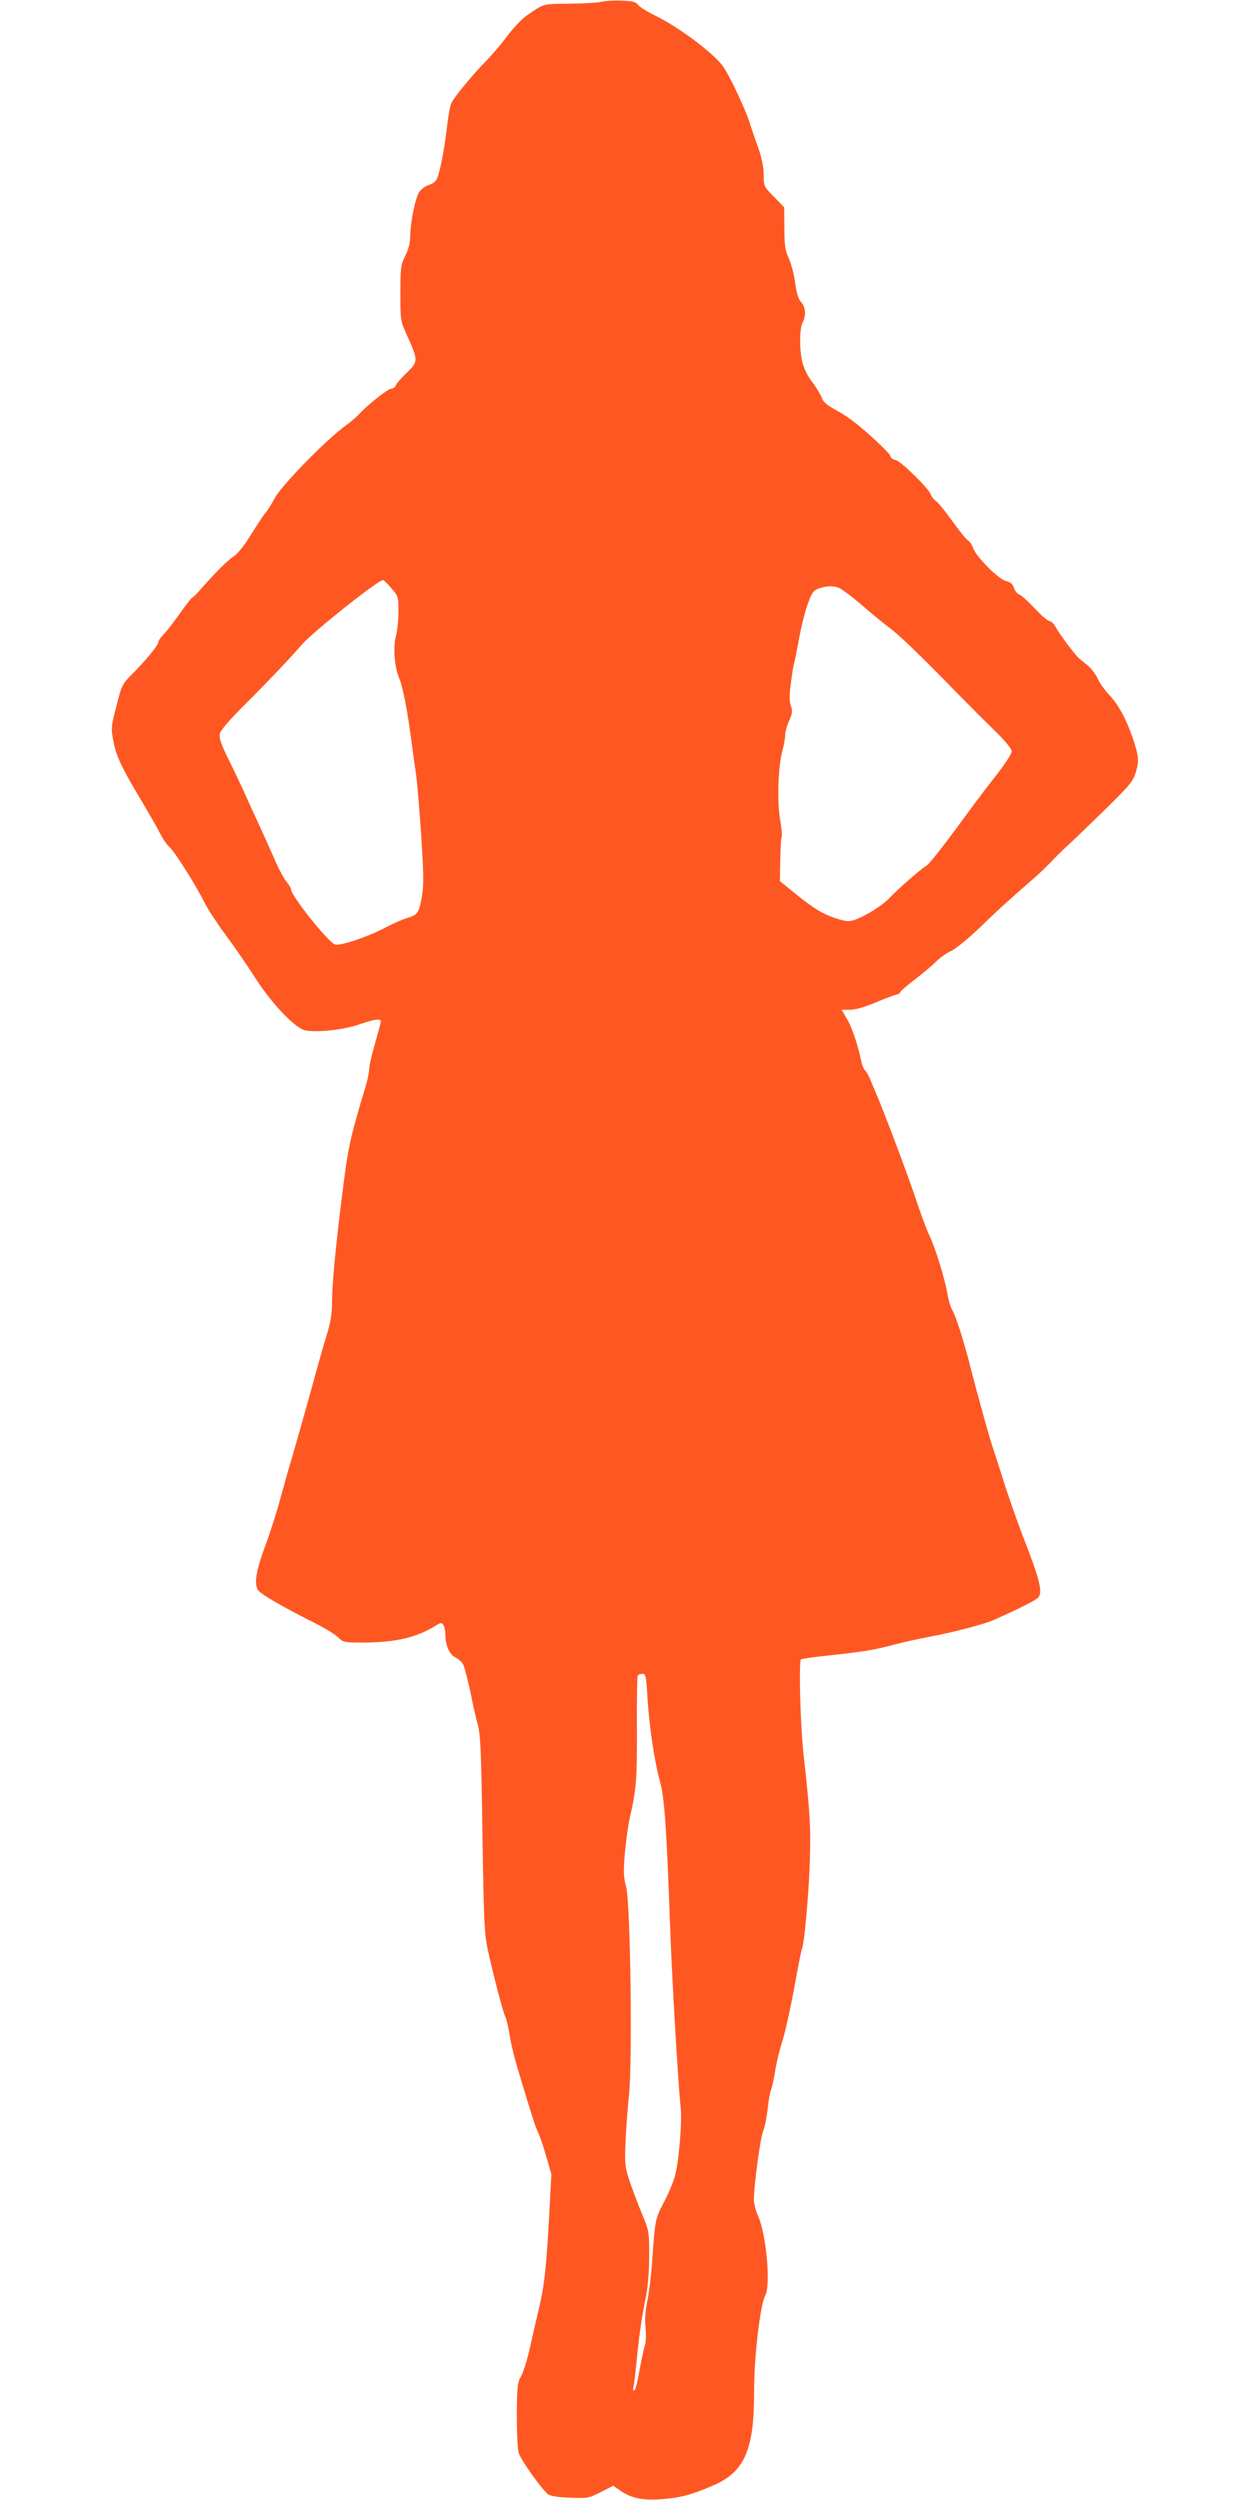
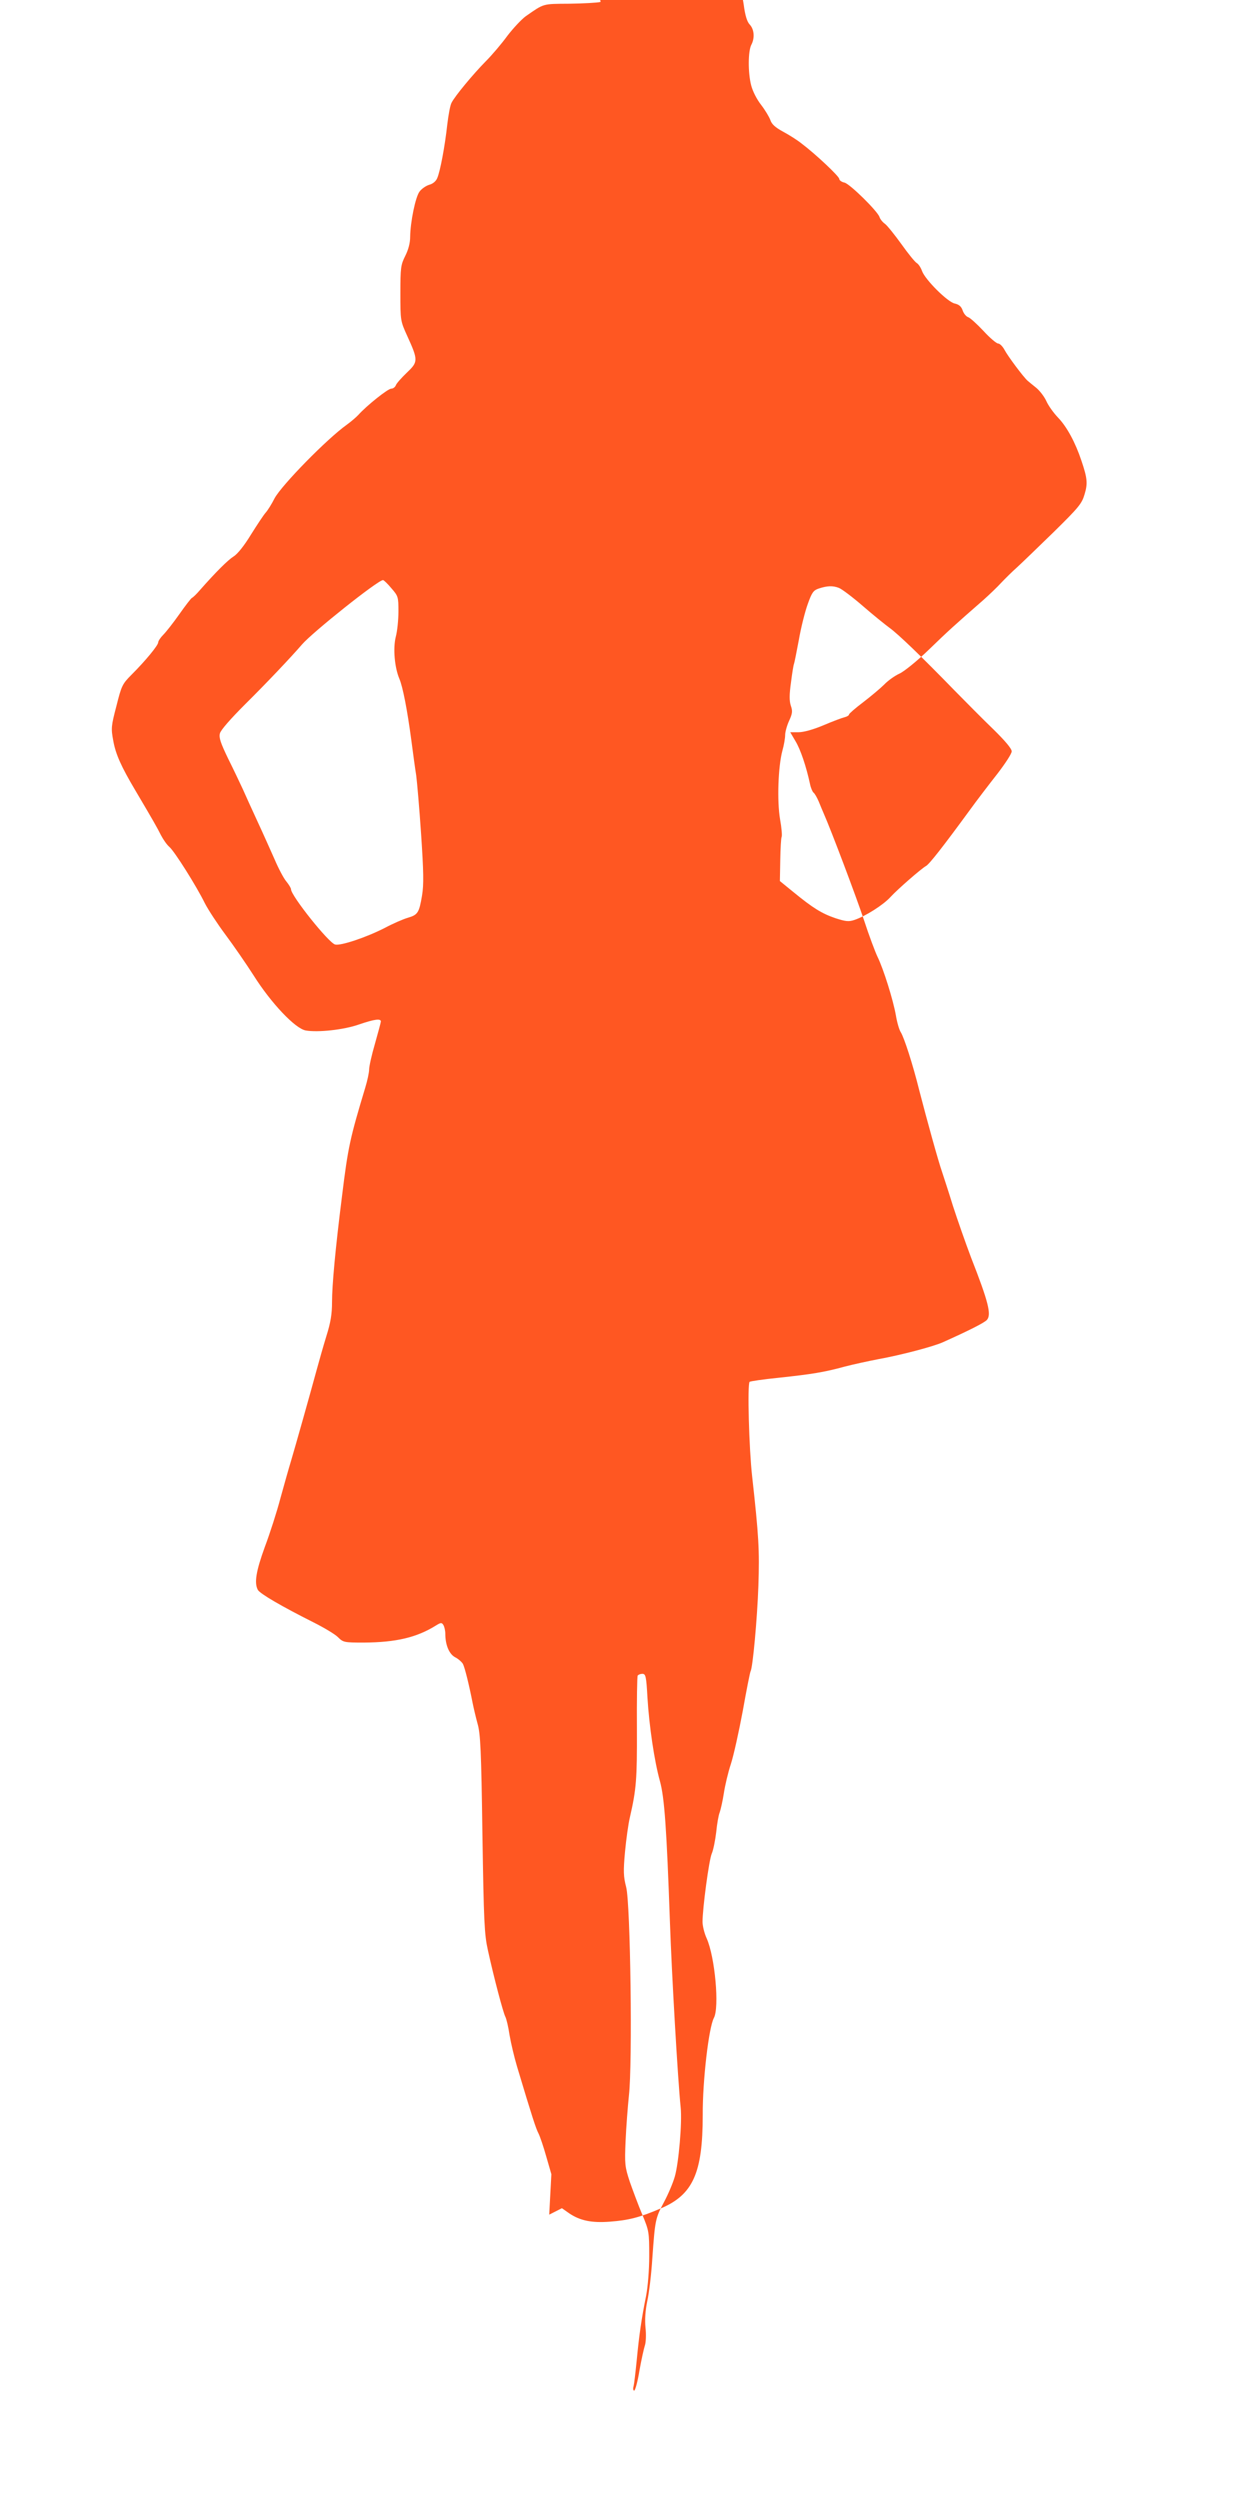
<svg xmlns="http://www.w3.org/2000/svg" version="1.0" width="640pt" height="1280pt" viewBox="0 0 640 1280" preserveAspectRatio="xMidYMid meet">
  <g transform="translate(0,1280) scale(0.1,-0.1)" fill="#ff5722" stroke="none">
-     <path d="M3075 12790 c-16 -4 -88 -8 -160 -9 -139 -1 -128 2 -223 -64 -22 -16 -64 -61 -94 -100 -29 -40 -79 -99 -112 -132 -64 -65 -157 -177 -174 -211 -7 -12 -16 -62 -22 -112 -12 -110 -36 -238 -51 -273 -6 -16 -22 -30 -41 -35 -17 -5 -40 -21 -50 -35 -21 -28 -47 -155 -48 -232 0 -31 -9 -65 -25 -97 -23 -46 -25 -60 -25 -191 0 -140 0 -142 35 -219 57 -125 56 -133 -2 -188 -27 -26 -53 -55 -56 -64 -4 -10 -14 -18 -24 -18 -17 0 -126 -87 -168 -134 -11 -12 -38 -35 -60 -51 -101 -72 -332 -308 -369 -376 -15 -30 -36 -63 -46 -74 -10 -11 -43 -61 -75 -112 -34 -56 -69 -100 -89 -112 -30 -19 -92 -81 -173 -173 -17 -20 -35 -37 -40 -39 -5 -2 -34 -40 -65 -84 -31 -44 -68 -91 -82 -105 -14 -14 -26 -32 -26 -39 0 -15 -65 -94 -136 -165 -48 -48 -52 -57 -78 -161 -27 -103 -28 -114 -16 -178 12 -68 40 -131 113 -254 94 -159 112 -191 131 -229 12 -23 31 -50 43 -60 26 -22 139 -201 182 -289 17 -33 64 -105 105 -160 41 -55 106 -149 145 -210 89 -141 212 -271 266 -281 62 -11 195 3 274 31 79 27 111 31 111 15 0 -5 -14 -56 -30 -113 -17 -58 -30 -117 -30 -132 0 -16 -9 -58 -20 -94 -78 -259 -88 -303 -119 -556 -34 -269 -51 -456 -51 -541 0 -62 -7 -105 -29 -175 -16 -52 -38 -130 -50 -174 -32 -118 -109 -391 -131 -465 -11 -36 -35 -121 -54 -190 -18 -69 -54 -181 -80 -250 -45 -124 -55 -184 -36 -220 11 -20 123 -85 284 -166 54 -27 111 -61 126 -76 27 -27 32 -28 132 -28 166 1 272 26 371 88 24 15 29 15 37 2 5 -8 10 -28 10 -45 0 -58 20 -104 50 -120 16 -8 34 -24 40 -34 10 -19 32 -109 50 -201 5 -25 16 -72 25 -105 15 -51 19 -136 25 -565 7 -452 10 -514 28 -595 32 -146 78 -318 89 -340 6 -11 16 -54 22 -95 7 -41 24 -113 38 -160 80 -267 97 -318 110 -343 8 -16 26 -69 40 -119 l26 -90 -11 -207 c-15 -275 -25 -366 -55 -491 -14 -58 -35 -150 -47 -205 -13 -55 -32 -115 -43 -133 -17 -29 -20 -53 -21 -195 0 -94 4 -177 10 -197 11 -35 115 -182 149 -210 11 -9 49 -16 112 -18 90 -4 97 -3 158 28 l65 33 37 -26 c56 -38 116 -50 208 -43 96 7 154 22 259 67 167 70 217 181 217 479 -1 177 31 448 57 497 29 53 6 312 -37 408 -12 26 -21 64 -21 84 0 70 33 316 47 349 8 18 18 68 23 110 4 42 12 88 18 102 5 14 15 58 21 97 6 40 22 108 36 150 14 43 41 165 61 272 19 107 37 198 40 203 11 18 34 267 40 438 6 184 2 253 -32 560 -16 141 -25 472 -13 484 3 3 70 13 150 21 168 18 231 28 337 57 42 11 120 28 172 38 116 21 279 64 329 86 136 61 213 100 227 115 24 27 8 92 -81 319 -28 74 -70 194 -93 265 -22 72 -48 150 -56 175 -19 54 -77 264 -116 415 -34 137 -78 272 -95 299 -8 12 -19 50 -25 86 -14 80 -64 239 -94 300 -12 25 -44 110 -70 190 -39 117 -167 457 -206 545 -5 11 -16 38 -25 60 -9 21 -21 42 -27 46 -5 4 -14 24 -18 45 -19 88 -48 175 -74 218 l-27 46 43 0 c26 0 76 14 128 36 47 20 95 38 108 41 12 3 22 9 22 14 0 4 33 33 73 63 39 30 88 71 107 90 19 20 54 45 78 56 23 10 91 65 150 122 99 96 131 125 281 256 29 26 70 65 90 87 20 21 56 57 81 79 25 23 109 104 188 181 128 126 144 145 158 193 17 56 14 83 -16 172 -31 93 -74 173 -119 220 -24 25 -51 63 -61 86 -10 22 -33 52 -51 67 -19 15 -38 31 -44 36 -22 19 -103 128 -119 159 -9 17 -24 32 -32 32 -9 0 -43 29 -76 65 -33 35 -68 67 -78 70 -10 3 -23 19 -28 34 -7 21 -19 31 -41 36 -37 8 -151 122 -167 166 -6 17 -18 36 -27 41 -9 5 -44 48 -78 96 -34 47 -72 95 -85 105 -13 9 -25 25 -28 35 -10 30 -151 169 -179 176 -15 3 -27 12 -27 19 0 13 -122 128 -194 182 -21 17 -64 44 -94 60 -40 22 -58 38 -65 60 -6 16 -27 51 -47 77 -22 28 -43 69 -51 100 -17 66 -16 176 1 208 18 34 15 79 -9 104 -13 14 -23 46 -30 100 -6 43 -21 99 -33 125 -18 38 -22 65 -22 153 l-1 107 -52 53 c-52 53 -53 55 -53 113 0 38 -10 86 -25 130 -14 39 -35 99 -46 135 -24 74 -100 236 -135 287 -45 67 -225 202 -349 263 -38 18 -78 43 -87 54 -13 17 -30 21 -90 23 -40 1 -86 -2 -103 -7z m-1071 -3002 c35 -40 36 -45 36 -119 0 -43 -6 -102 -14 -131 -14 -58 -6 -155 19 -214 17 -40 40 -156 61 -314 9 -69 20 -150 25 -180 4 -30 16 -165 25 -300 13 -194 14 -259 5 -314 -15 -90 -22 -100 -73 -115 -24 -7 -77 -30 -118 -52 -96 -49 -225 -92 -254 -85 -33 8 -226 250 -226 283 0 6 -11 24 -24 40 -13 15 -40 66 -60 113 -21 47 -60 135 -88 195 -28 61 -62 135 -75 165 -14 30 -47 100 -75 156 -38 79 -48 107 -42 129 4 17 55 75 129 149 110 109 234 240 291 306 53 62 389 330 415 330 4 0 24 -19 43 -42z m2291 2 c14 -5 70 -47 123 -93 53 -46 115 -96 137 -112 43 -31 163 -146 332 -320 59 -60 149 -151 200 -200 59 -58 93 -98 93 -112 0 -12 -33 -62 -72 -113 -40 -51 -107 -138 -148 -195 -131 -179 -202 -270 -219 -279 -26 -15 -143 -117 -181 -158 -38 -42 -129 -99 -185 -118 -30 -10 -45 -8 -98 9 -70 24 -115 52 -214 133 l-70 57 2 108 c1 60 4 113 7 118 3 6 0 46 -8 90 -16 93 -10 271 12 352 8 28 14 64 14 80 0 15 9 48 20 72 17 37 19 50 9 78 -8 25 -8 56 1 120 6 48 13 90 15 93 2 4 13 59 25 123 11 64 32 147 46 185 21 59 29 70 57 79 43 14 71 15 102 3z m-980 -5682 c9 -146 35 -324 64 -428 23 -84 34 -239 51 -720 9 -263 40 -803 55 -950 8 -77 -10 -285 -30 -354 -9 -32 -34 -91 -55 -130 -45 -84 -46 -93 -60 -288 -5 -81 -17 -180 -26 -220 -10 -49 -13 -94 -9 -136 4 -35 2 -76 -3 -90 -5 -15 -18 -73 -28 -129 -9 -57 -22 -103 -27 -103 -5 0 -7 10 -3 23 3 12 10 72 16 132 12 127 25 217 48 330 9 47 16 132 16 205 0 121 -1 128 -35 210 -20 47 -48 123 -64 168 -26 79 -27 91 -22 210 3 70 11 174 17 232 19 163 8 984 -14 1068 -14 54 -15 81 -6 180 6 64 17 144 25 177 33 144 37 195 36 453 -1 145 1 268 4 273 4 5 14 9 24 9 17 0 20 -13 26 -122z" />
+     <path d="M3075 12790 c-16 -4 -88 -8 -160 -9 -139 -1 -128 2 -223 -64 -22 -16 -64 -61 -94 -100 -29 -40 -79 -99 -112 -132 -64 -65 -157 -177 -174 -211 -7 -12 -16 -62 -22 -112 -12 -110 -36 -238 -51 -273 -6 -16 -22 -30 -41 -35 -17 -5 -40 -21 -50 -35 -21 -28 -47 -155 -48 -232 0 -31 -9 -65 -25 -97 -23 -46 -25 -60 -25 -191 0 -140 0 -142 35 -219 57 -125 56 -133 -2 -188 -27 -26 -53 -55 -56 -64 -4 -10 -14 -18 -24 -18 -17 0 -126 -87 -168 -134 -11 -12 -38 -35 -60 -51 -101 -72 -332 -308 -369 -376 -15 -30 -36 -63 -46 -74 -10 -11 -43 -61 -75 -112 -34 -56 -69 -100 -89 -112 -30 -19 -92 -81 -173 -173 -17 -20 -35 -37 -40 -39 -5 -2 -34 -40 -65 -84 -31 -44 -68 -91 -82 -105 -14 -14 -26 -32 -26 -39 0 -15 -65 -94 -136 -165 -48 -48 -52 -57 -78 -161 -27 -103 -28 -114 -16 -178 12 -68 40 -131 113 -254 94 -159 112 -191 131 -229 12 -23 31 -50 43 -60 26 -22 139 -201 182 -289 17 -33 64 -105 105 -160 41 -55 106 -149 145 -210 89 -141 212 -271 266 -281 62 -11 195 3 274 31 79 27 111 31 111 15 0 -5 -14 -56 -30 -113 -17 -58 -30 -117 -30 -132 0 -16 -9 -58 -20 -94 -78 -259 -88 -303 -119 -556 -34 -269 -51 -456 -51 -541 0 -62 -7 -105 -29 -175 -16 -52 -38 -130 -50 -174 -32 -118 -109 -391 -131 -465 -11 -36 -35 -121 -54 -190 -18 -69 -54 -181 -80 -250 -45 -124 -55 -184 -36 -220 11 -20 123 -85 284 -166 54 -27 111 -61 126 -76 27 -27 32 -28 132 -28 166 1 272 26 371 88 24 15 29 15 37 2 5 -8 10 -28 10 -45 0 -58 20 -104 50 -120 16 -8 34 -24 40 -34 10 -19 32 -109 50 -201 5 -25 16 -72 25 -105 15 -51 19 -136 25 -565 7 -452 10 -514 28 -595 32 -146 78 -318 89 -340 6 -11 16 -54 22 -95 7 -41 24 -113 38 -160 80 -267 97 -318 110 -343 8 -16 26 -69 40 -119 l26 -90 -11 -207 l65 33 37 -26 c56 -38 116 -50 208 -43 96 7 154 22 259 67 167 70 217 181 217 479 -1 177 31 448 57 497 29 53 6 312 -37 408 -12 26 -21 64 -21 84 0 70 33 316 47 349 8 18 18 68 23 110 4 42 12 88 18 102 5 14 15 58 21 97 6 40 22 108 36 150 14 43 41 165 61 272 19 107 37 198 40 203 11 18 34 267 40 438 6 184 2 253 -32 560 -16 141 -25 472 -13 484 3 3 70 13 150 21 168 18 231 28 337 57 42 11 120 28 172 38 116 21 279 64 329 86 136 61 213 100 227 115 24 27 8 92 -81 319 -28 74 -70 194 -93 265 -22 72 -48 150 -56 175 -19 54 -77 264 -116 415 -34 137 -78 272 -95 299 -8 12 -19 50 -25 86 -14 80 -64 239 -94 300 -12 25 -44 110 -70 190 -39 117 -167 457 -206 545 -5 11 -16 38 -25 60 -9 21 -21 42 -27 46 -5 4 -14 24 -18 45 -19 88 -48 175 -74 218 l-27 46 43 0 c26 0 76 14 128 36 47 20 95 38 108 41 12 3 22 9 22 14 0 4 33 33 73 63 39 30 88 71 107 90 19 20 54 45 78 56 23 10 91 65 150 122 99 96 131 125 281 256 29 26 70 65 90 87 20 21 56 57 81 79 25 23 109 104 188 181 128 126 144 145 158 193 17 56 14 83 -16 172 -31 93 -74 173 -119 220 -24 25 -51 63 -61 86 -10 22 -33 52 -51 67 -19 15 -38 31 -44 36 -22 19 -103 128 -119 159 -9 17 -24 32 -32 32 -9 0 -43 29 -76 65 -33 35 -68 67 -78 70 -10 3 -23 19 -28 34 -7 21 -19 31 -41 36 -37 8 -151 122 -167 166 -6 17 -18 36 -27 41 -9 5 -44 48 -78 96 -34 47 -72 95 -85 105 -13 9 -25 25 -28 35 -10 30 -151 169 -179 176 -15 3 -27 12 -27 19 0 13 -122 128 -194 182 -21 17 -64 44 -94 60 -40 22 -58 38 -65 60 -6 16 -27 51 -47 77 -22 28 -43 69 -51 100 -17 66 -16 176 1 208 18 34 15 79 -9 104 -13 14 -23 46 -30 100 -6 43 -21 99 -33 125 -18 38 -22 65 -22 153 l-1 107 -52 53 c-52 53 -53 55 -53 113 0 38 -10 86 -25 130 -14 39 -35 99 -46 135 -24 74 -100 236 -135 287 -45 67 -225 202 -349 263 -38 18 -78 43 -87 54 -13 17 -30 21 -90 23 -40 1 -86 -2 -103 -7z m-1071 -3002 c35 -40 36 -45 36 -119 0 -43 -6 -102 -14 -131 -14 -58 -6 -155 19 -214 17 -40 40 -156 61 -314 9 -69 20 -150 25 -180 4 -30 16 -165 25 -300 13 -194 14 -259 5 -314 -15 -90 -22 -100 -73 -115 -24 -7 -77 -30 -118 -52 -96 -49 -225 -92 -254 -85 -33 8 -226 250 -226 283 0 6 -11 24 -24 40 -13 15 -40 66 -60 113 -21 47 -60 135 -88 195 -28 61 -62 135 -75 165 -14 30 -47 100 -75 156 -38 79 -48 107 -42 129 4 17 55 75 129 149 110 109 234 240 291 306 53 62 389 330 415 330 4 0 24 -19 43 -42z m2291 2 c14 -5 70 -47 123 -93 53 -46 115 -96 137 -112 43 -31 163 -146 332 -320 59 -60 149 -151 200 -200 59 -58 93 -98 93 -112 0 -12 -33 -62 -72 -113 -40 -51 -107 -138 -148 -195 -131 -179 -202 -270 -219 -279 -26 -15 -143 -117 -181 -158 -38 -42 -129 -99 -185 -118 -30 -10 -45 -8 -98 9 -70 24 -115 52 -214 133 l-70 57 2 108 c1 60 4 113 7 118 3 6 0 46 -8 90 -16 93 -10 271 12 352 8 28 14 64 14 80 0 15 9 48 20 72 17 37 19 50 9 78 -8 25 -8 56 1 120 6 48 13 90 15 93 2 4 13 59 25 123 11 64 32 147 46 185 21 59 29 70 57 79 43 14 71 15 102 3z m-980 -5682 c9 -146 35 -324 64 -428 23 -84 34 -239 51 -720 9 -263 40 -803 55 -950 8 -77 -10 -285 -30 -354 -9 -32 -34 -91 -55 -130 -45 -84 -46 -93 -60 -288 -5 -81 -17 -180 -26 -220 -10 -49 -13 -94 -9 -136 4 -35 2 -76 -3 -90 -5 -15 -18 -73 -28 -129 -9 -57 -22 -103 -27 -103 -5 0 -7 10 -3 23 3 12 10 72 16 132 12 127 25 217 48 330 9 47 16 132 16 205 0 121 -1 128 -35 210 -20 47 -48 123 -64 168 -26 79 -27 91 -22 210 3 70 11 174 17 232 19 163 8 984 -14 1068 -14 54 -15 81 -6 180 6 64 17 144 25 177 33 144 37 195 36 453 -1 145 1 268 4 273 4 5 14 9 24 9 17 0 20 -13 26 -122z" />
  </g>
</svg>